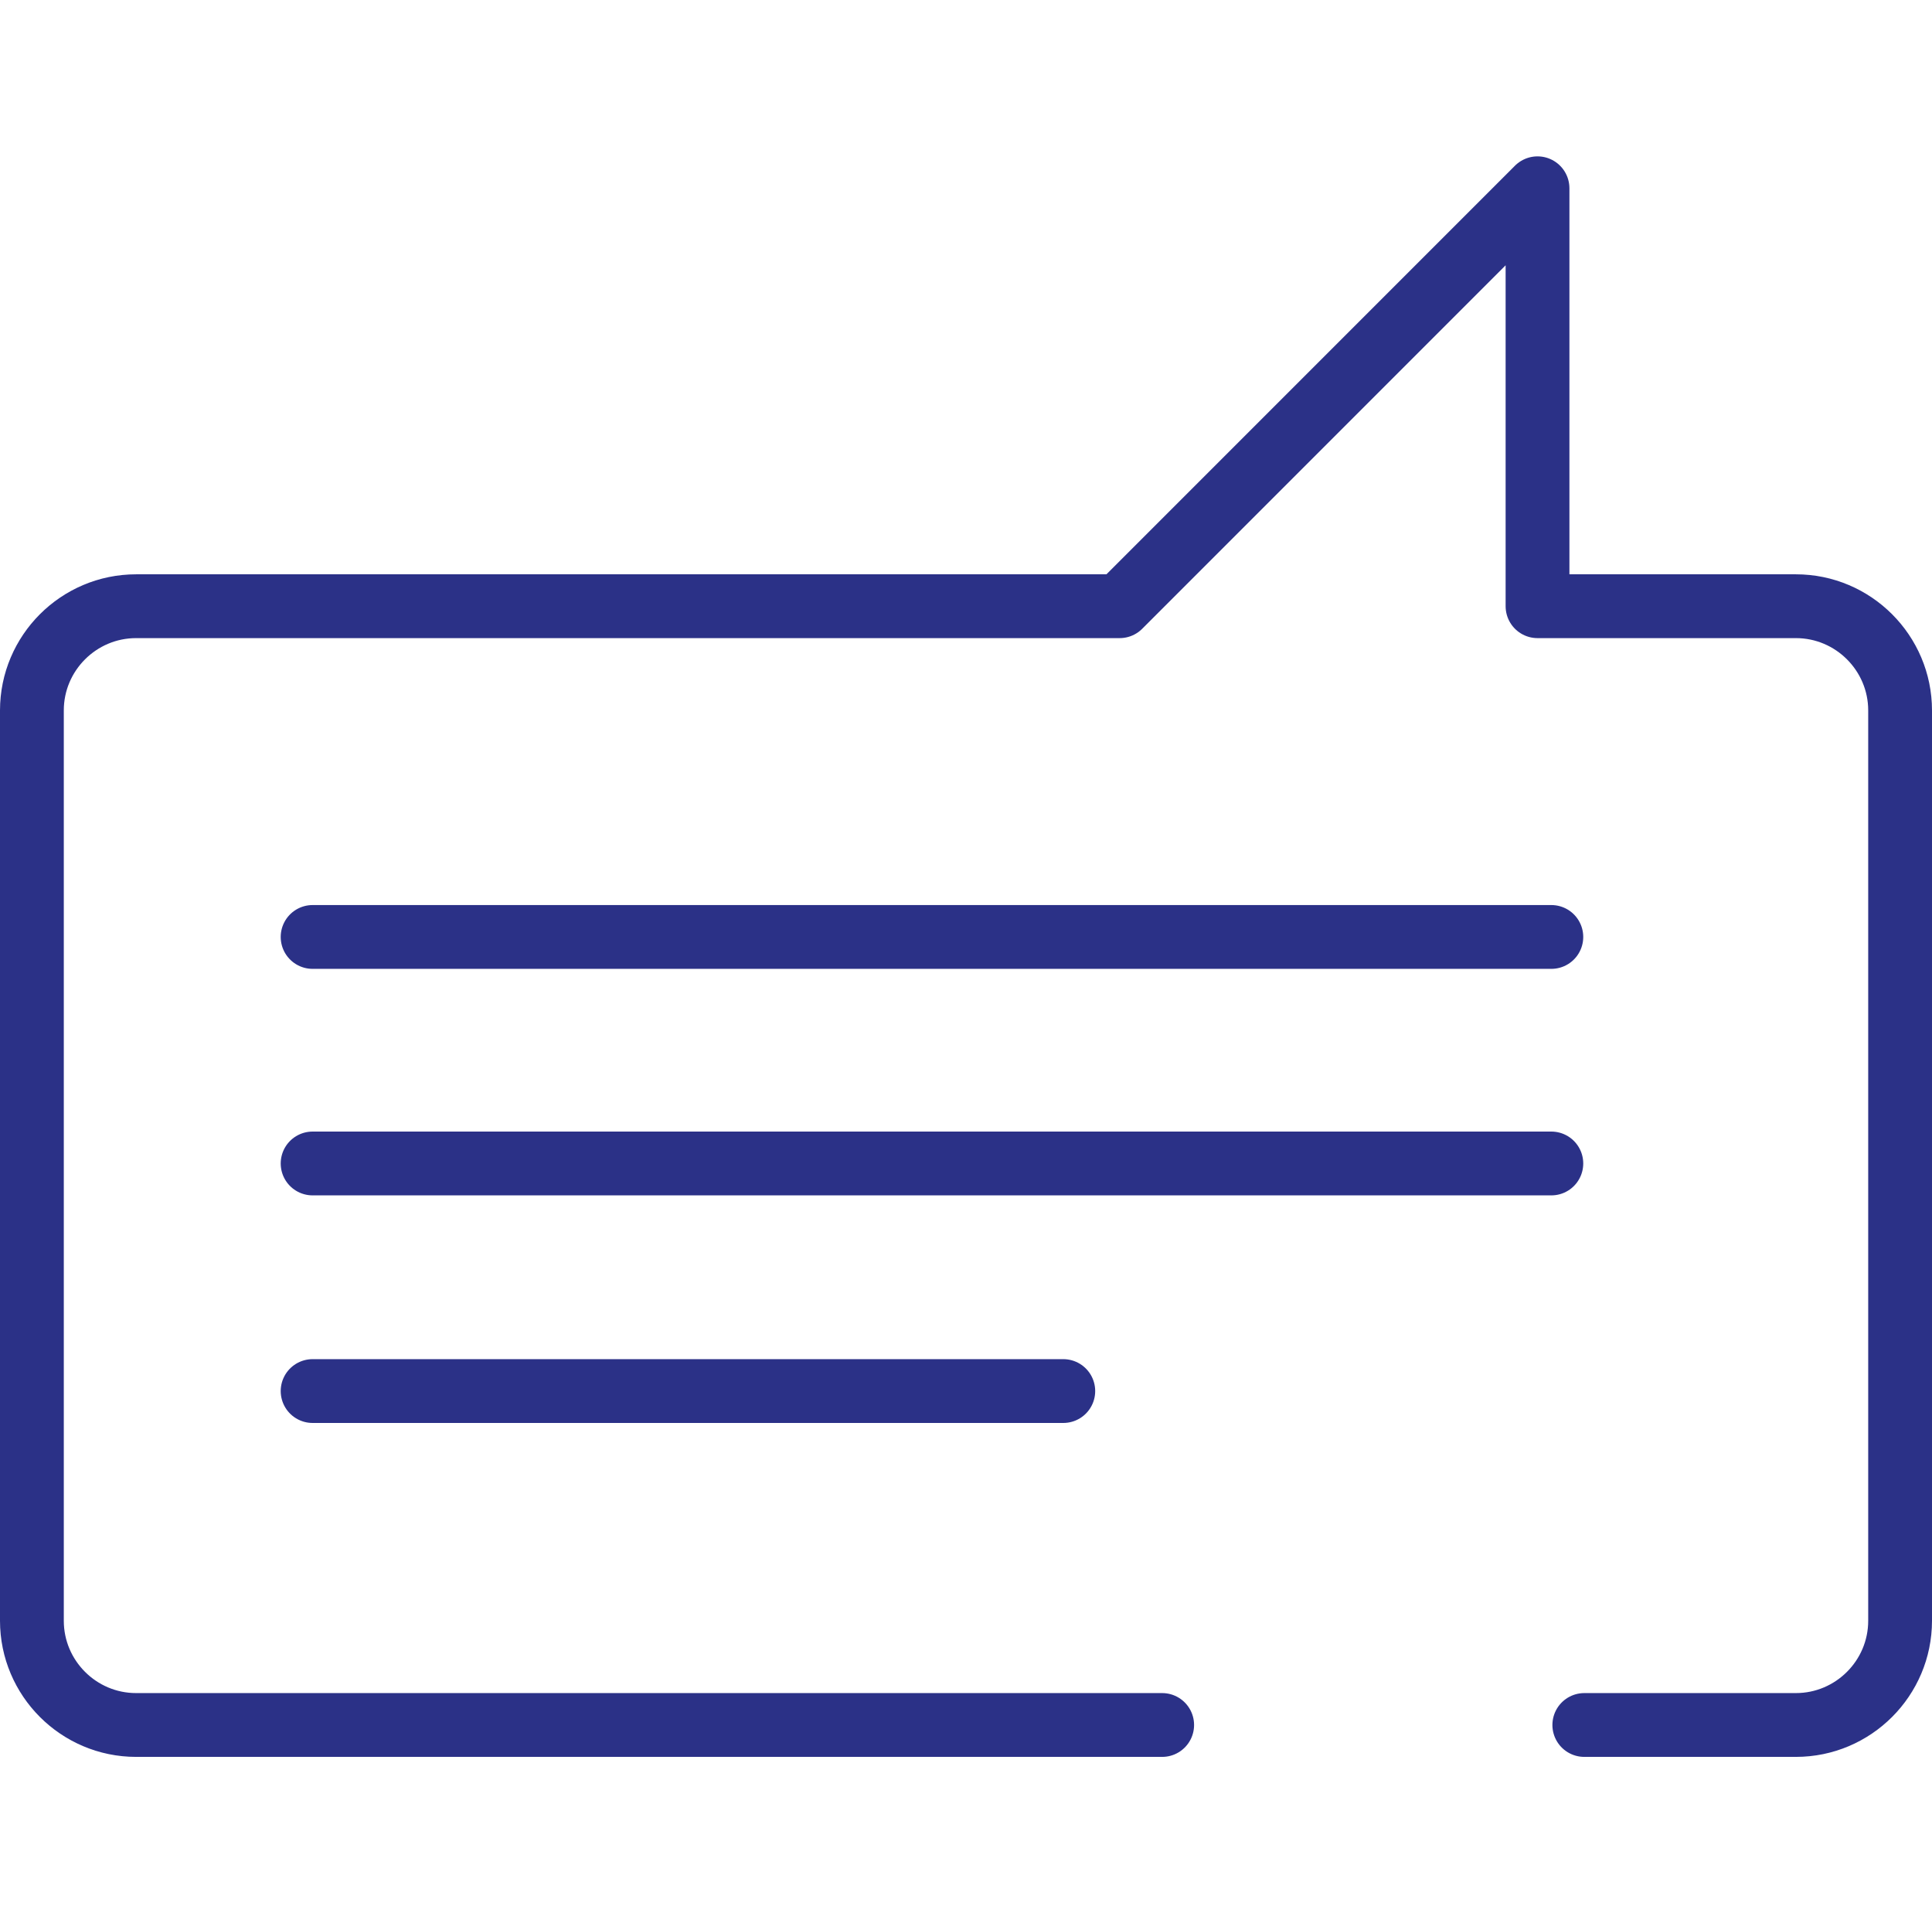
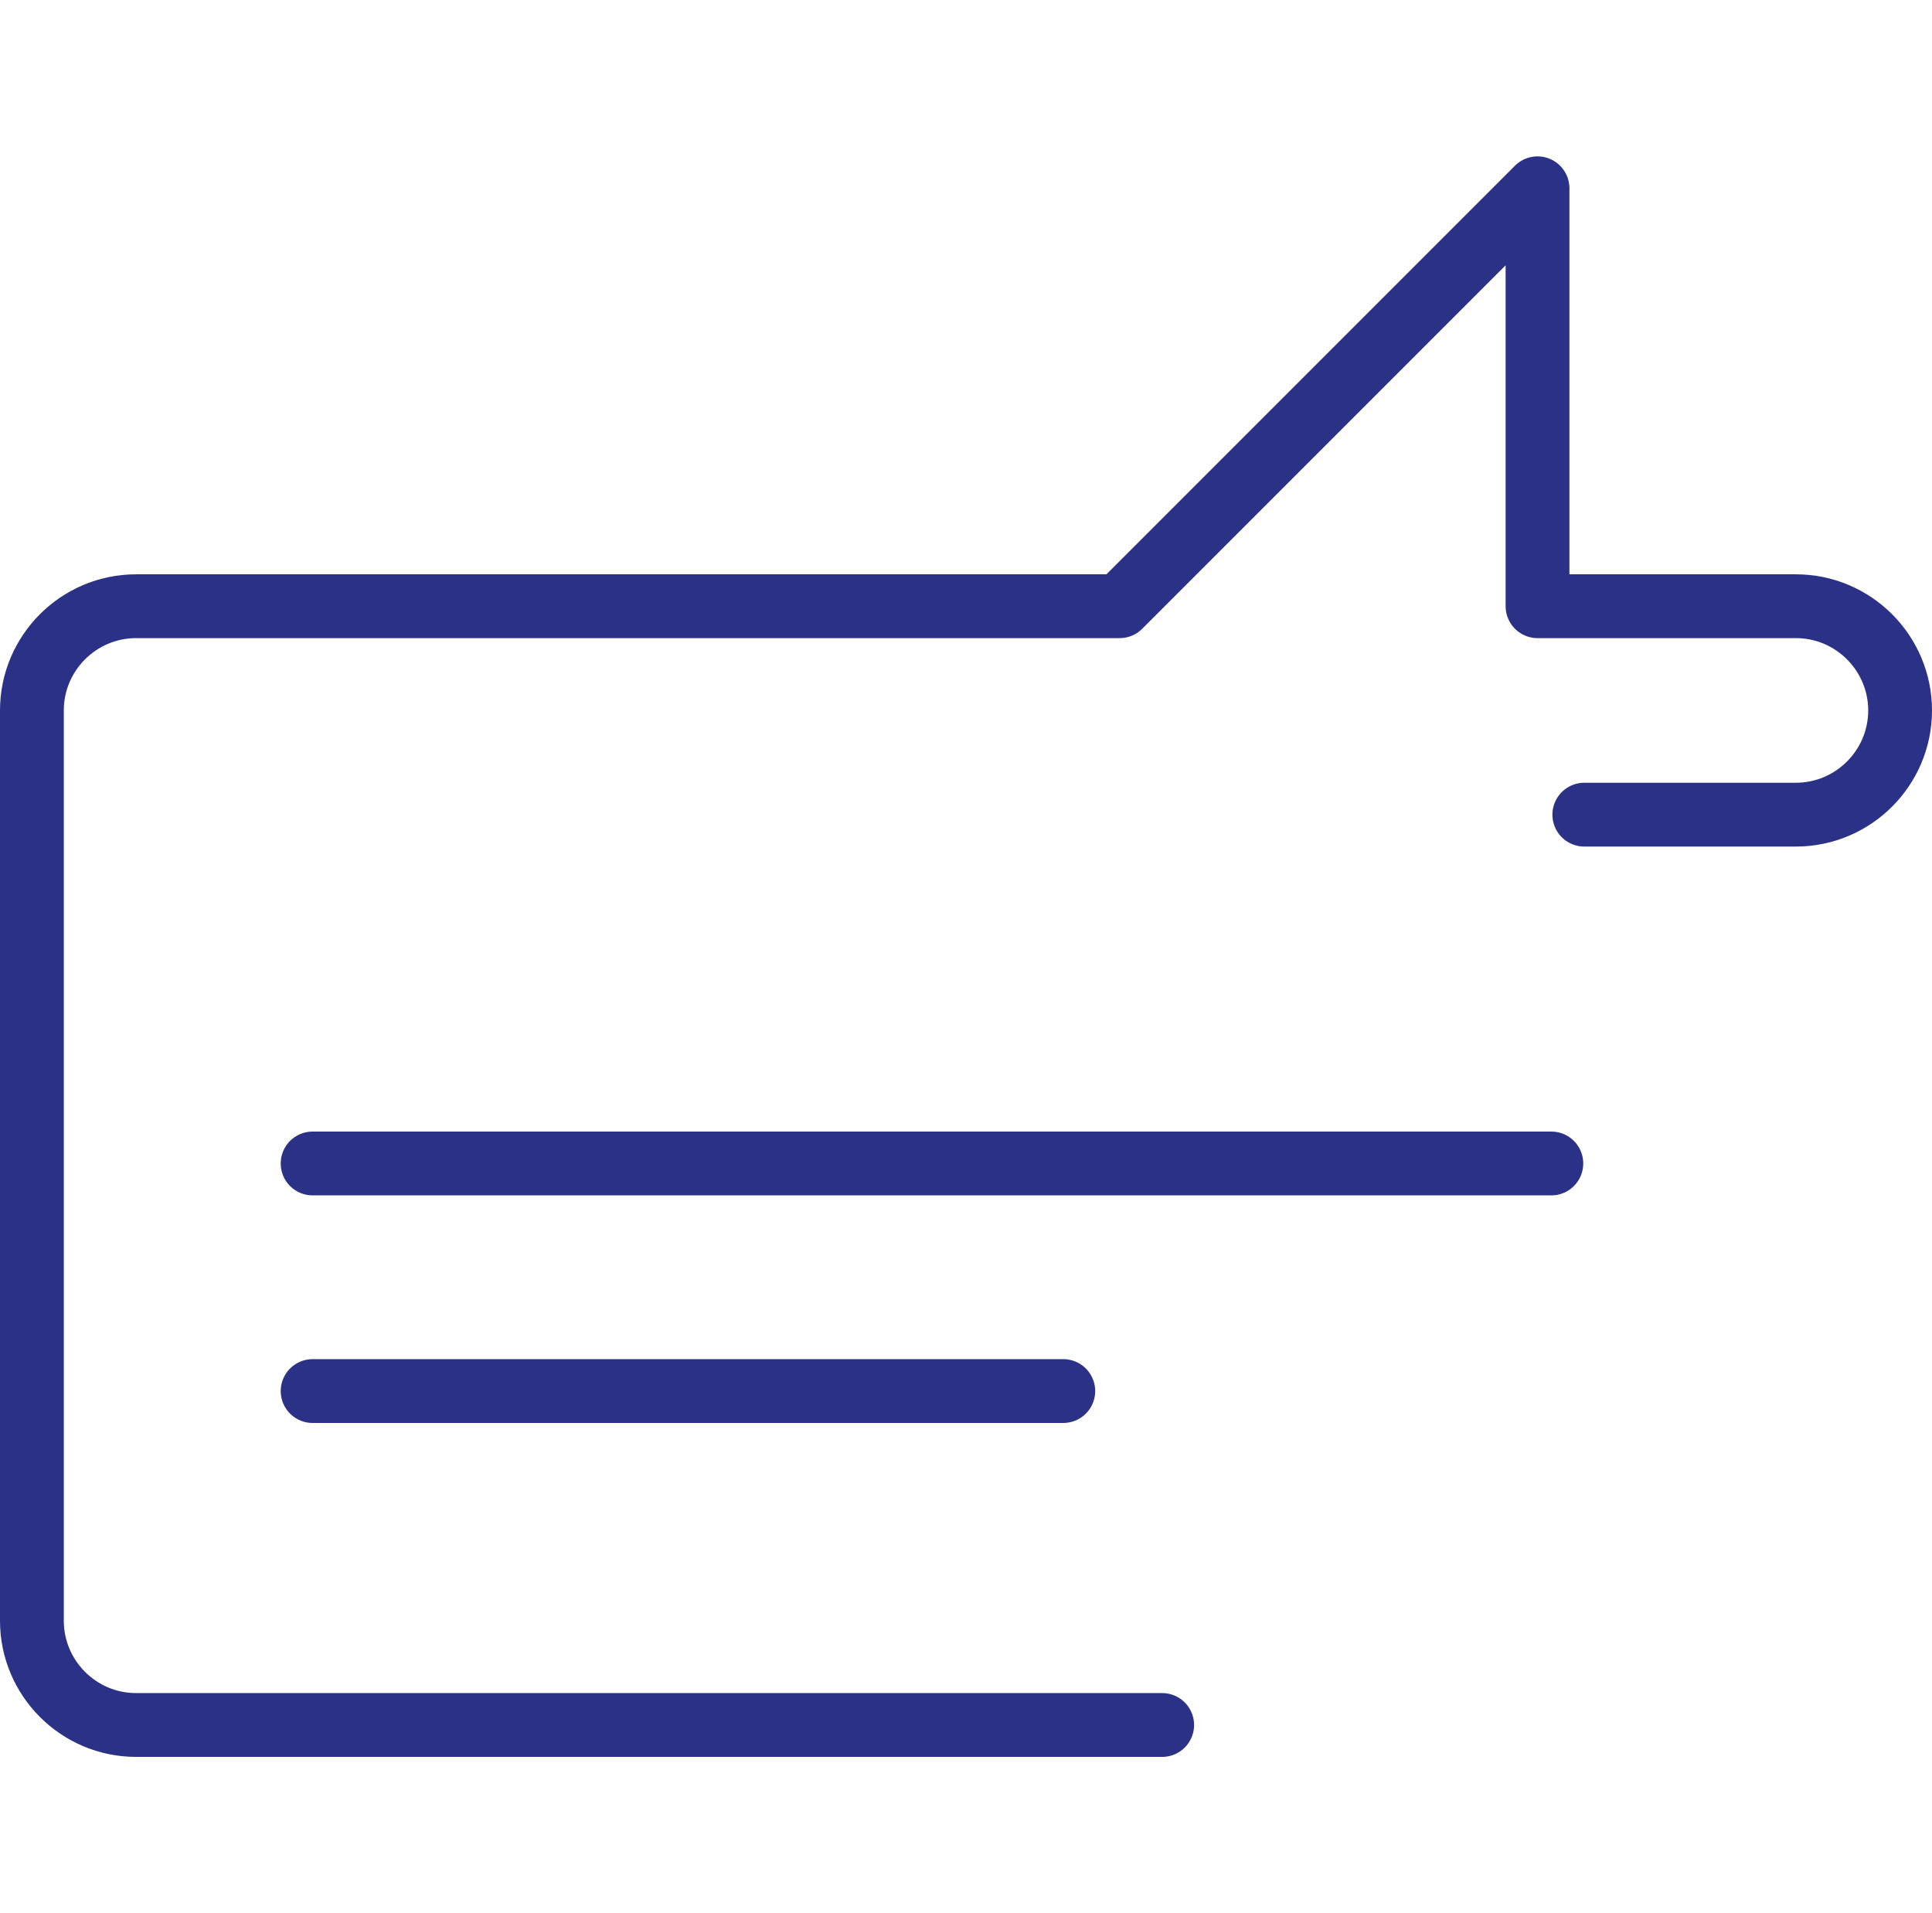
<svg xmlns="http://www.w3.org/2000/svg" class="mw-100 mx-auto" fill="none" stroke="#2B3187" stroke-linecap="round" stroke-linejoin="round" stroke-miterlimit="10" stroke-width="6" version="1.1" viewBox="0 0 181.7 150.5" width="152">
-   <path d="M109.3,147.5H12.8c-5.4,0-9.8-4.4-9.8-9.8V52.1c0-5.4,4.4-9.8,9.8-9.8h92.5L144.6,3v39.3h24.3 c5.4,0,9.8,4.4,9.8,9.8v85.6c0,5.4-4.4,9.8-9.8,9.8H149" />
+   <path d="M109.3,147.5H12.8c-5.4,0-9.8-4.4-9.8-9.8V52.1c0-5.4,4.4-9.8,9.8-9.8h92.5L144.6,3v39.3h24.3 c5.4,0,9.8,4.4,9.8,9.8c0,5.4-4.4,9.8-9.8,9.8H149" />
  <path d="M29.4,116.1H100" />
  <path d="M29.4,94.7h116.5" />
-   <path d="M29.4,73.4h116.5" />
</svg>